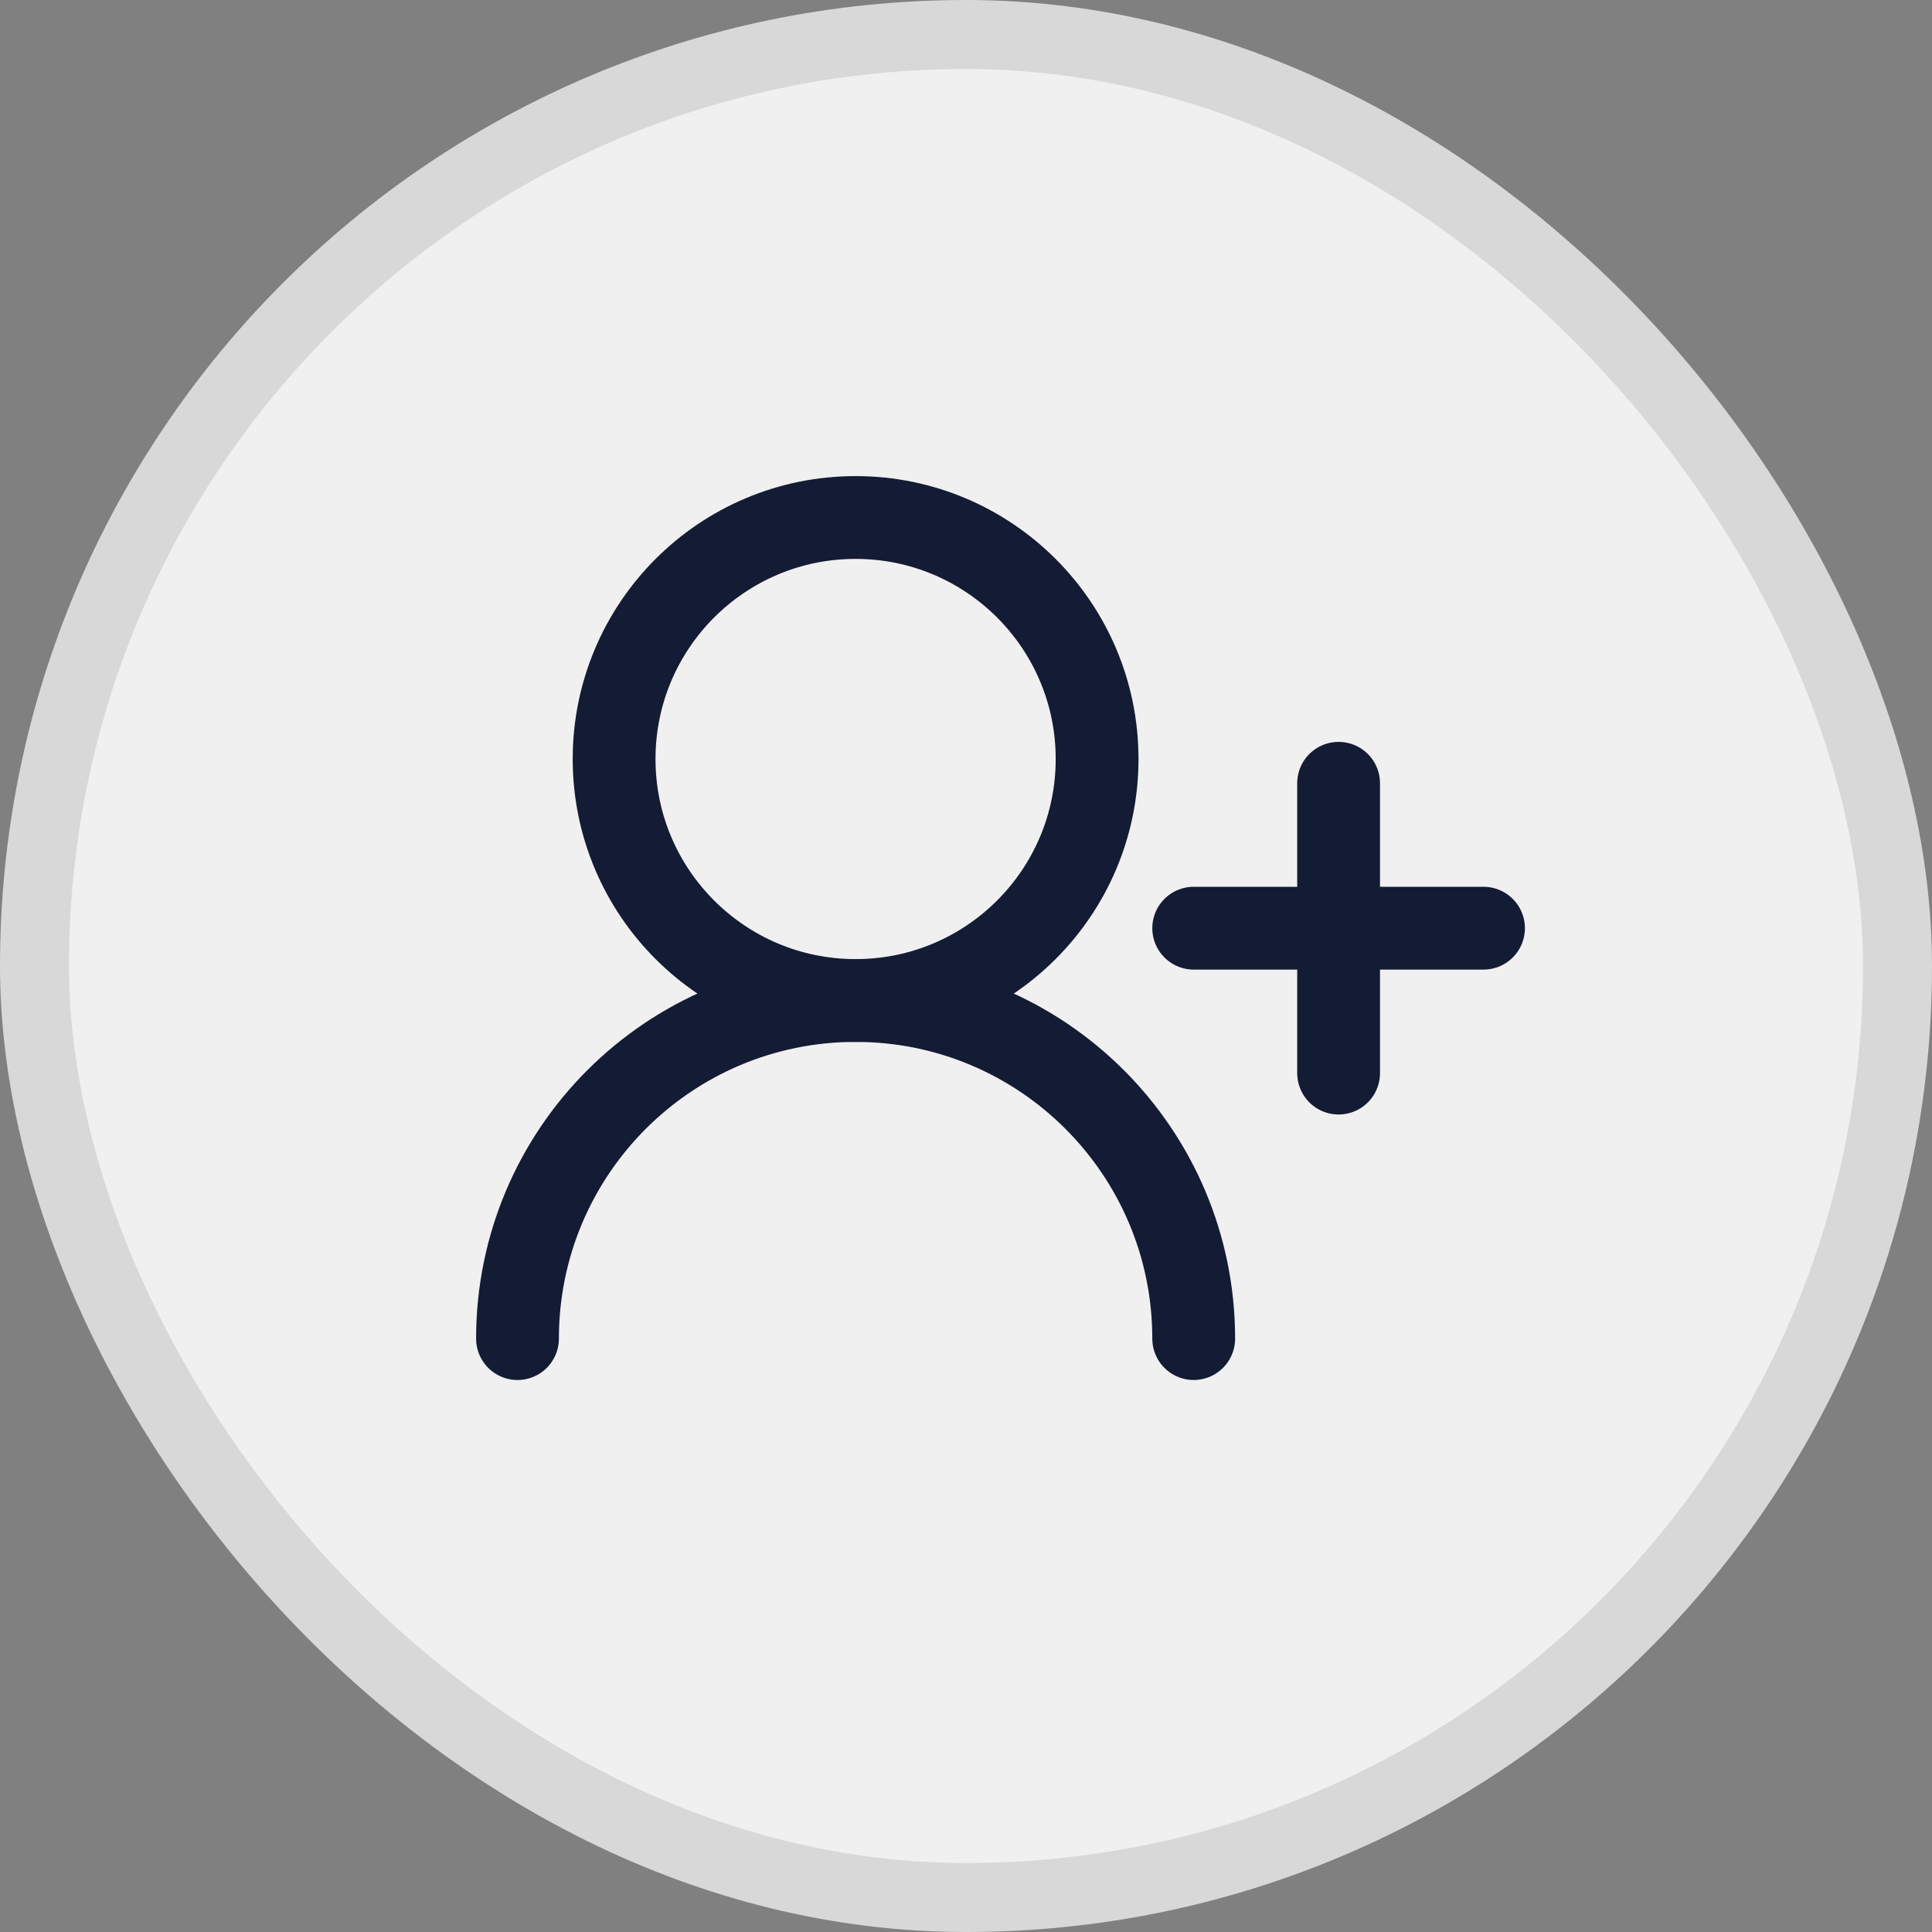
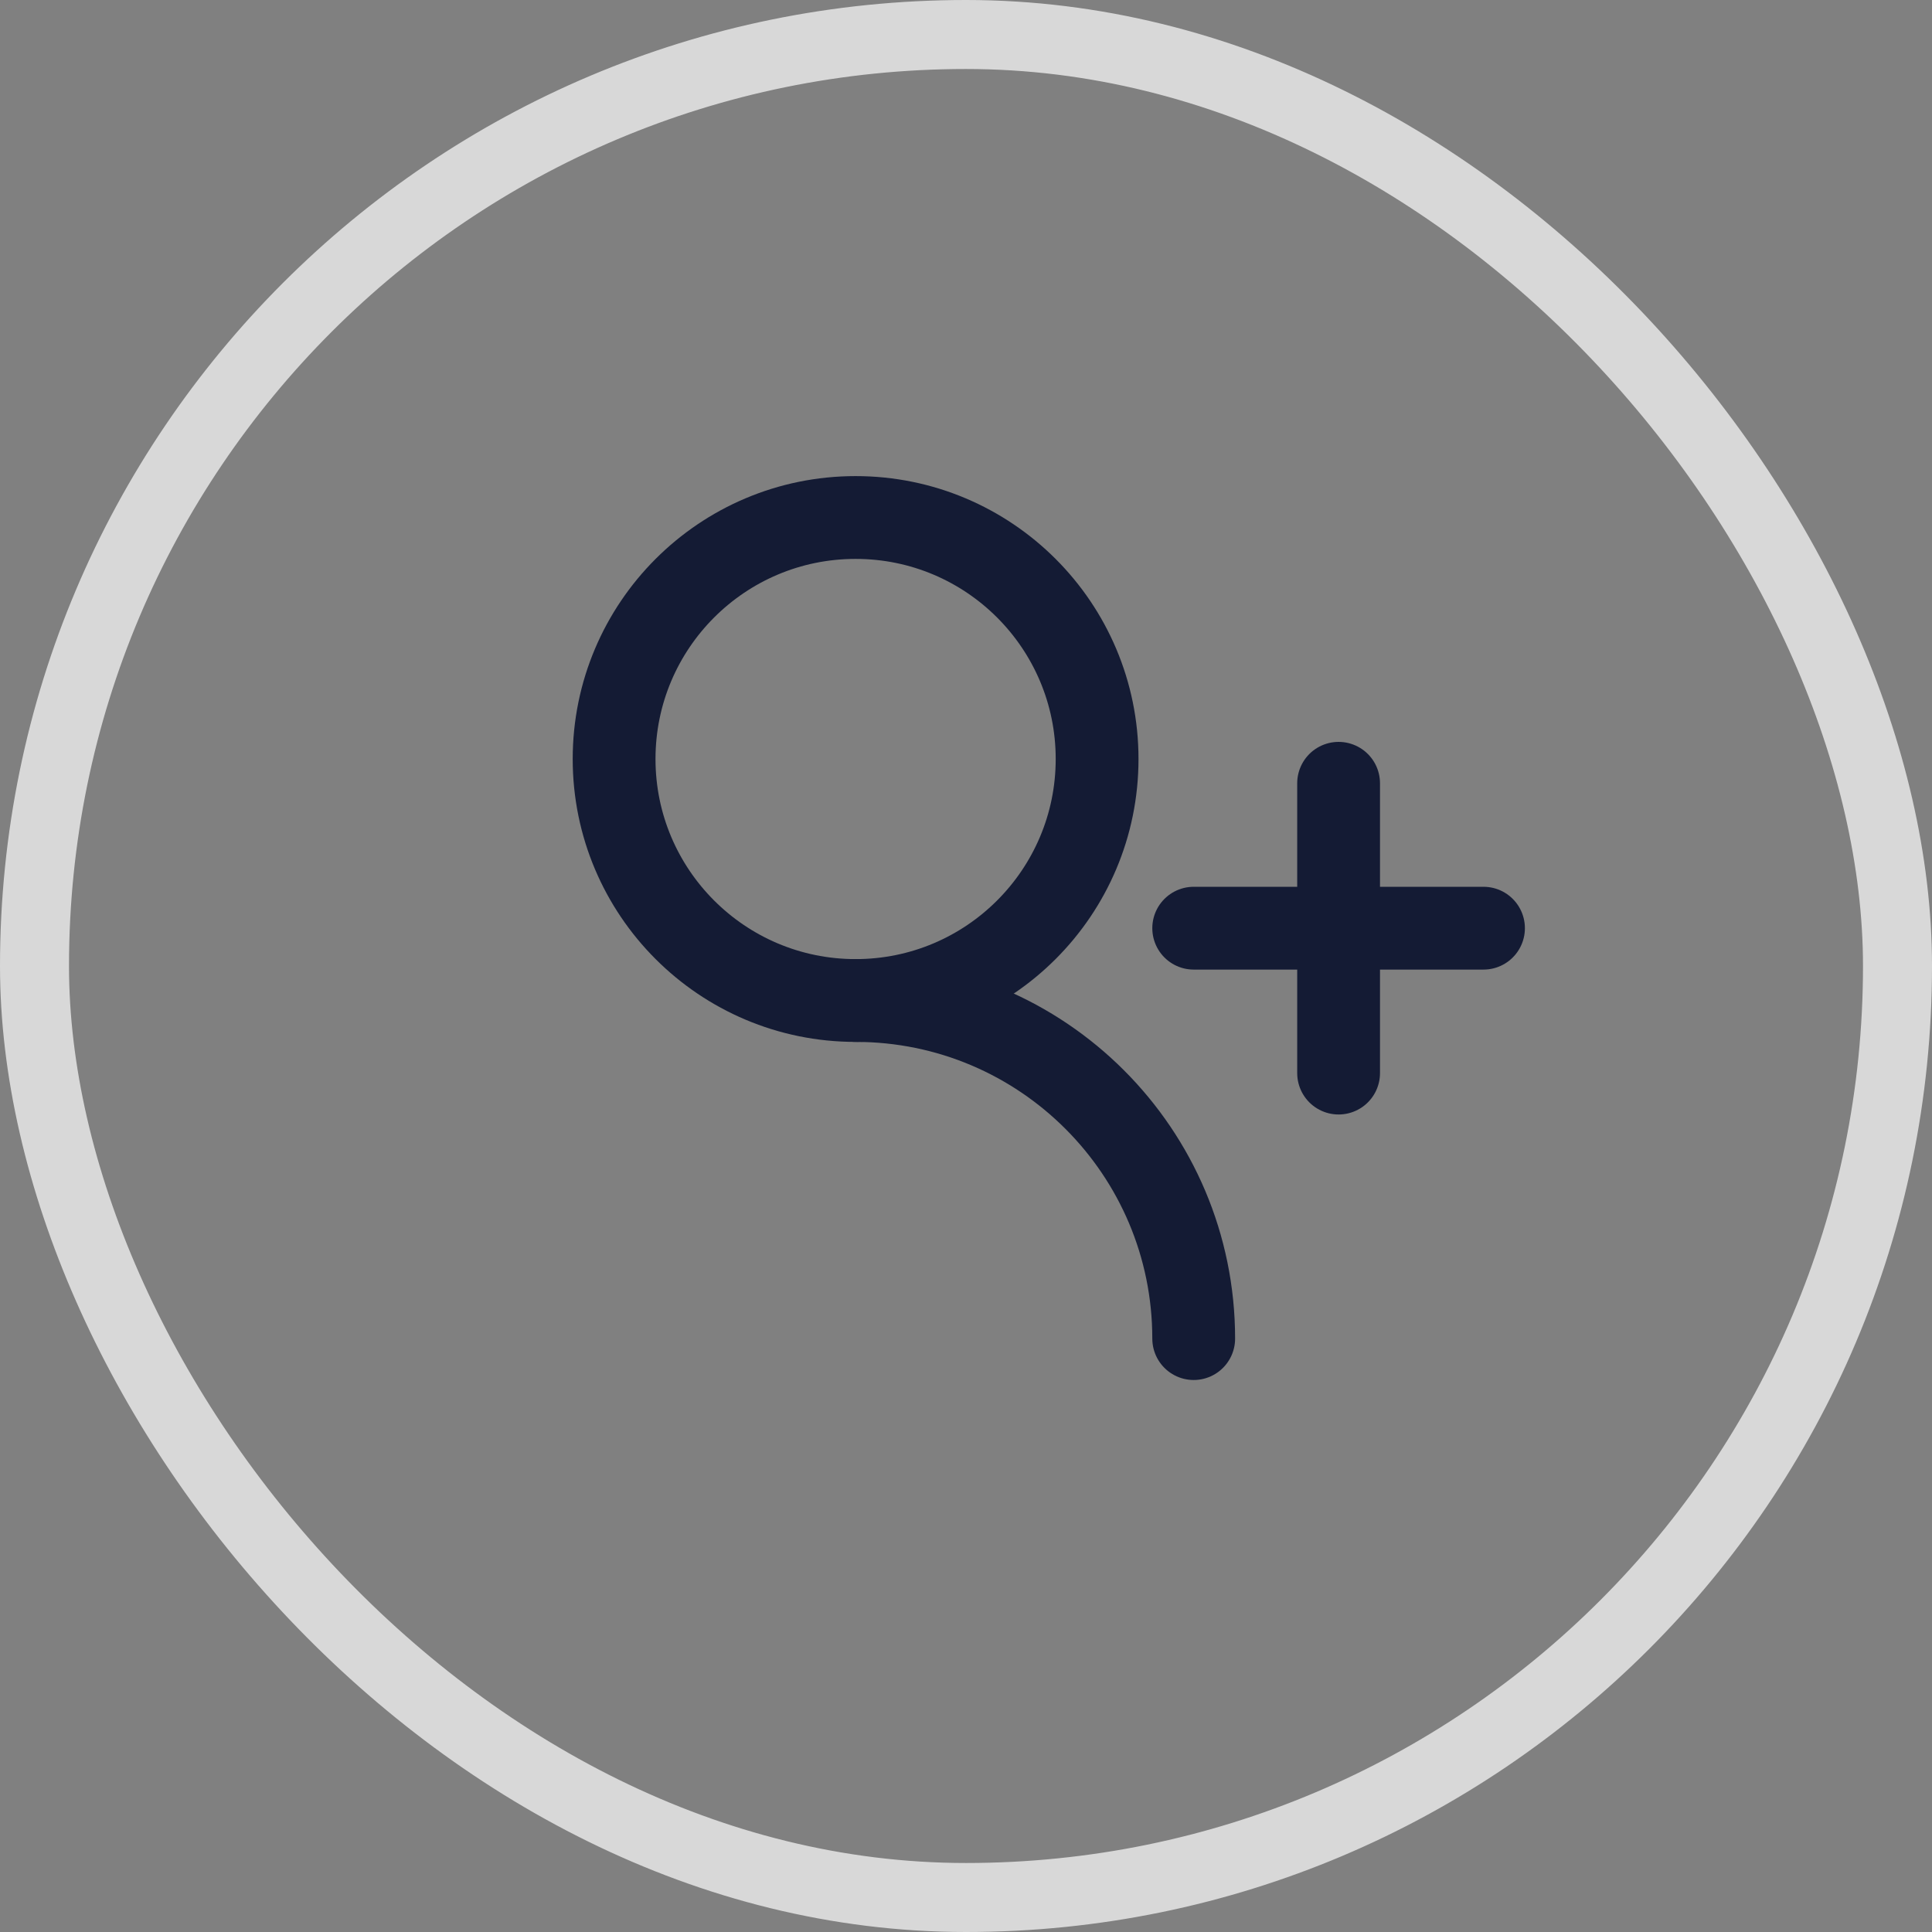
<svg xmlns="http://www.w3.org/2000/svg" width="28" height="28" viewBox="0 0 28 28" fill="none">
  <rect x="0" y="0" width="28" height="28" fill="#808080" stroke="none" />
-   <rect x="0.5" y="0.5" width="27" height="27" rx="13.5" fill="#F0F0F0" />
  <rect x="0.5" y="0.5" width="27" height="27" rx="13.5" stroke="#D8D8D8" />
  <path d="M15.9 11C15.9 9.067 14.333 7.5 12.4 7.5C10.467 7.5 8.9 9.067 8.9 11C8.9 12.933 10.467 14.5 12.4 14.5C14.333 14.5 15.9 12.933 15.9 11Z" stroke="#141B34" stroke-width="1.2" stroke-linecap="round" stroke-linejoin="round" />
-   <path d="M17.3 19.4C17.3 16.694 15.106 14.5 12.4 14.5C9.694 14.5 7.5 16.694 7.5 19.4" stroke="#141B34" stroke-width="1.2" stroke-linecap="round" stroke-linejoin="round" />
+   <path d="M17.3 19.4C17.3 16.694 15.106 14.5 12.4 14.5" stroke="#141B34" stroke-width="1.2" stroke-linecap="round" stroke-linejoin="round" />
  <path d="M19.4 11.352V15.552M21.5 13.452H17.3" stroke="#141B34" stroke-width="1.2" stroke-linecap="round" stroke-linejoin="round" />
</svg>